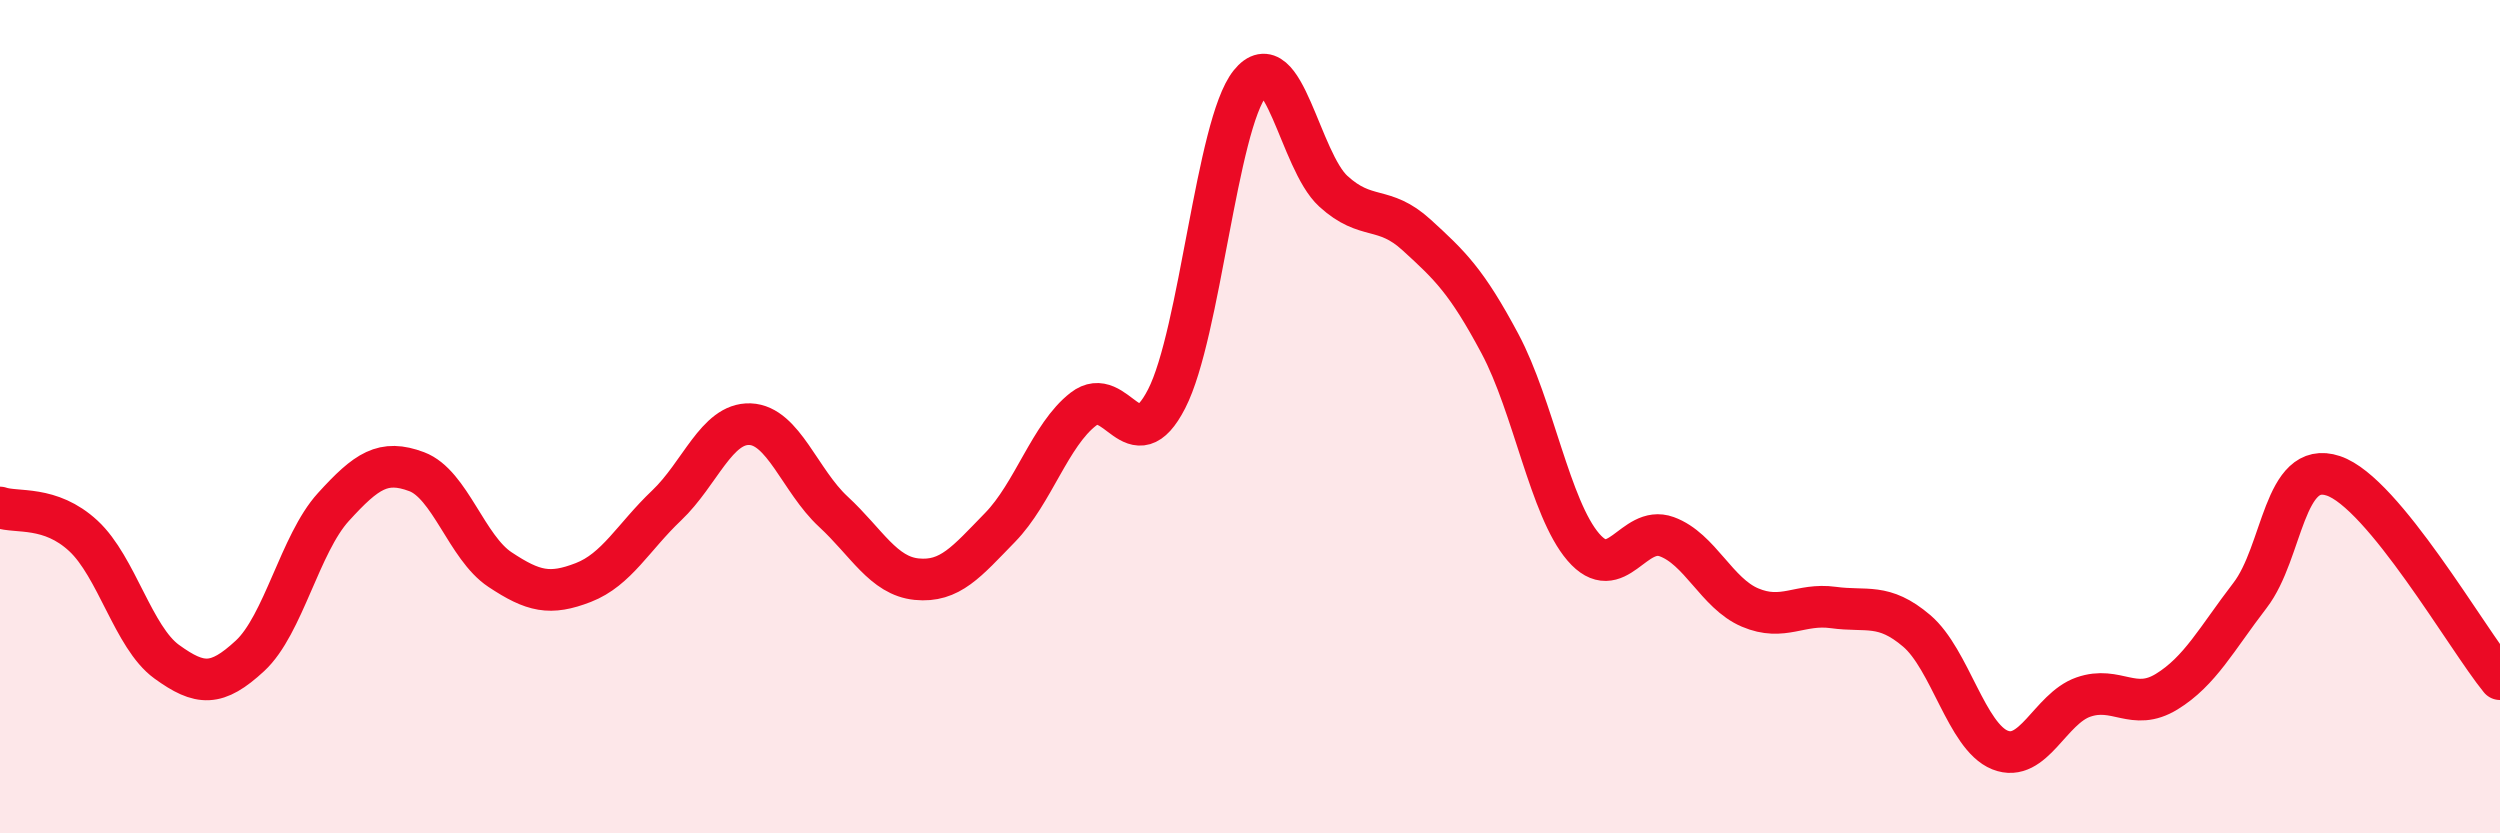
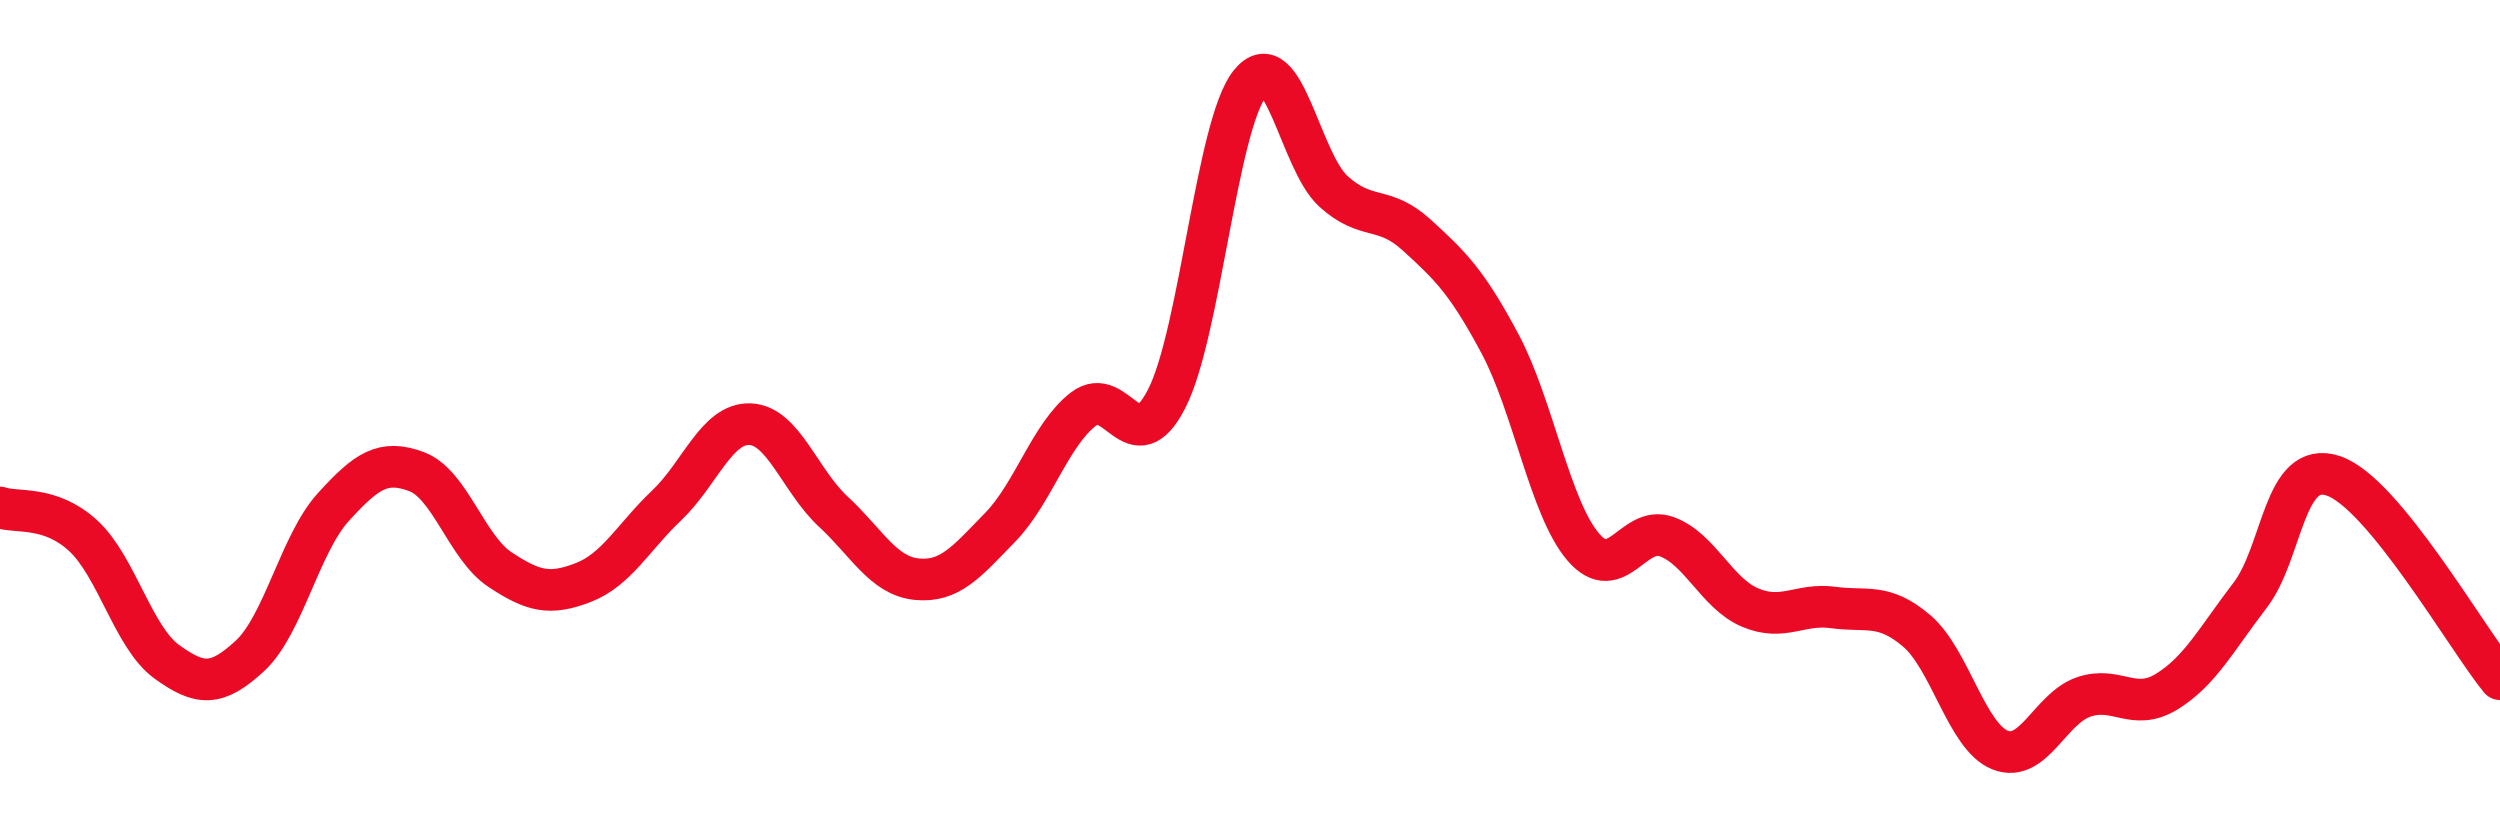
<svg xmlns="http://www.w3.org/2000/svg" width="60" height="20" viewBox="0 0 60 20">
-   <path d="M 0,12.18 C 0.4,12.32 1.2,12.12 2,12.86 C 2.8,13.6 3.2,15.3 4,15.88 C 4.8,16.46 5.2,16.48 6,15.74 C 6.8,15 7.2,13.05 8,12.17 C 8.8,11.29 9.2,11.02 10,11.32 C 10.8,11.62 11.2,13.14 12,13.67 C 12.8,14.2 13.2,14.29 14,13.98 C 14.8,13.67 15.2,12.89 16,12.13 C 16.8,11.37 17.2,10.15 18,10.18 C 18.8,10.21 19.2,11.54 20,12.28 C 20.8,13.02 21.2,13.82 22,13.9 C 22.8,13.98 23.2,13.48 24,12.66 C 24.8,11.84 25.2,10.44 26,9.82 C 26.8,9.2 27.2,11.13 28,9.57 C 28.8,8.01 29.2,3 30,2 C 30.8,1 31.2,3.86 32,4.59 C 32.8,5.32 33.2,4.91 34,5.64 C 34.8,6.37 35.2,6.75 36,8.25 C 36.8,9.75 37.2,12.2 38,13.13 C 38.8,14.06 39.2,12.59 40,12.88 C 40.8,13.17 41.2,14.24 42,14.58 C 42.8,14.92 43.2,14.47 44,14.58 C 44.8,14.69 45.2,14.46 46,15.14 C 46.8,15.82 47.2,17.68 48,18 C 48.8,18.32 49.2,17.01 50,16.73 C 50.8,16.45 51.2,17.09 52,16.6 C 52.8,16.11 53.2,15.33 54,14.29 C 54.8,13.25 54.8,11.02 56,11.42 C 57.2,11.82 59.2,15.32 60,16.3L60 20L0 20Z" fill="#EB0A25" opacity="0.1" stroke-linecap="round" stroke-linejoin="round" />
  <path d="M 0,12.18 C 0.4,12.32 1.2,12.12 2,12.86 C 2.8,13.6 3.2,15.3 4,15.88 C 4.8,16.46 5.2,16.48 6,15.74 C 6.8,15 7.2,13.05 8,12.17 C 8.8,11.29 9.2,11.02 10,11.32 C 10.8,11.62 11.2,13.14 12,13.67 C 12.8,14.2 13.2,14.29 14,13.98 C 14.8,13.67 15.2,12.89 16,12.13 C 16.8,11.37 17.2,10.15 18,10.18 C 18.8,10.21 19.2,11.54 20,12.28 C 20.8,13.02 21.2,13.82 22,13.9 C 22.8,13.98 23.2,13.48 24,12.66 C 24.8,11.84 25.2,10.44 26,9.82 C 26.8,9.2 27.2,11.13 28,9.57 C 28.8,8.01 29.2,3 30,2 C 30.8,1 31.2,3.86 32,4.59 C 32.8,5.32 33.2,4.91 34,5.64 C 34.8,6.37 35.2,6.75 36,8.25 C 36.8,9.75 37.2,12.2 38,13.13 C 38.8,14.06 39.2,12.59 40,12.88 C 40.8,13.17 41.2,14.24 42,14.58 C 42.8,14.92 43.2,14.47 44,14.58 C 44.8,14.69 45.2,14.46 46,15.14 C 46.8,15.82 47.2,17.68 48,18 C 48.8,18.32 49.2,17.01 50,16.73 C 50.8,16.45 51.2,17.09 52,16.6 C 52.8,16.11 53.2,15.33 54,14.29 C 54.8,13.25 54.8,11.02 56,11.42 C 57.2,11.82 59.2,15.32 60,16.3" stroke="#EB0A25" stroke-width="1" fill="none" stroke-linecap="round" stroke-linejoin="round" />
</svg>